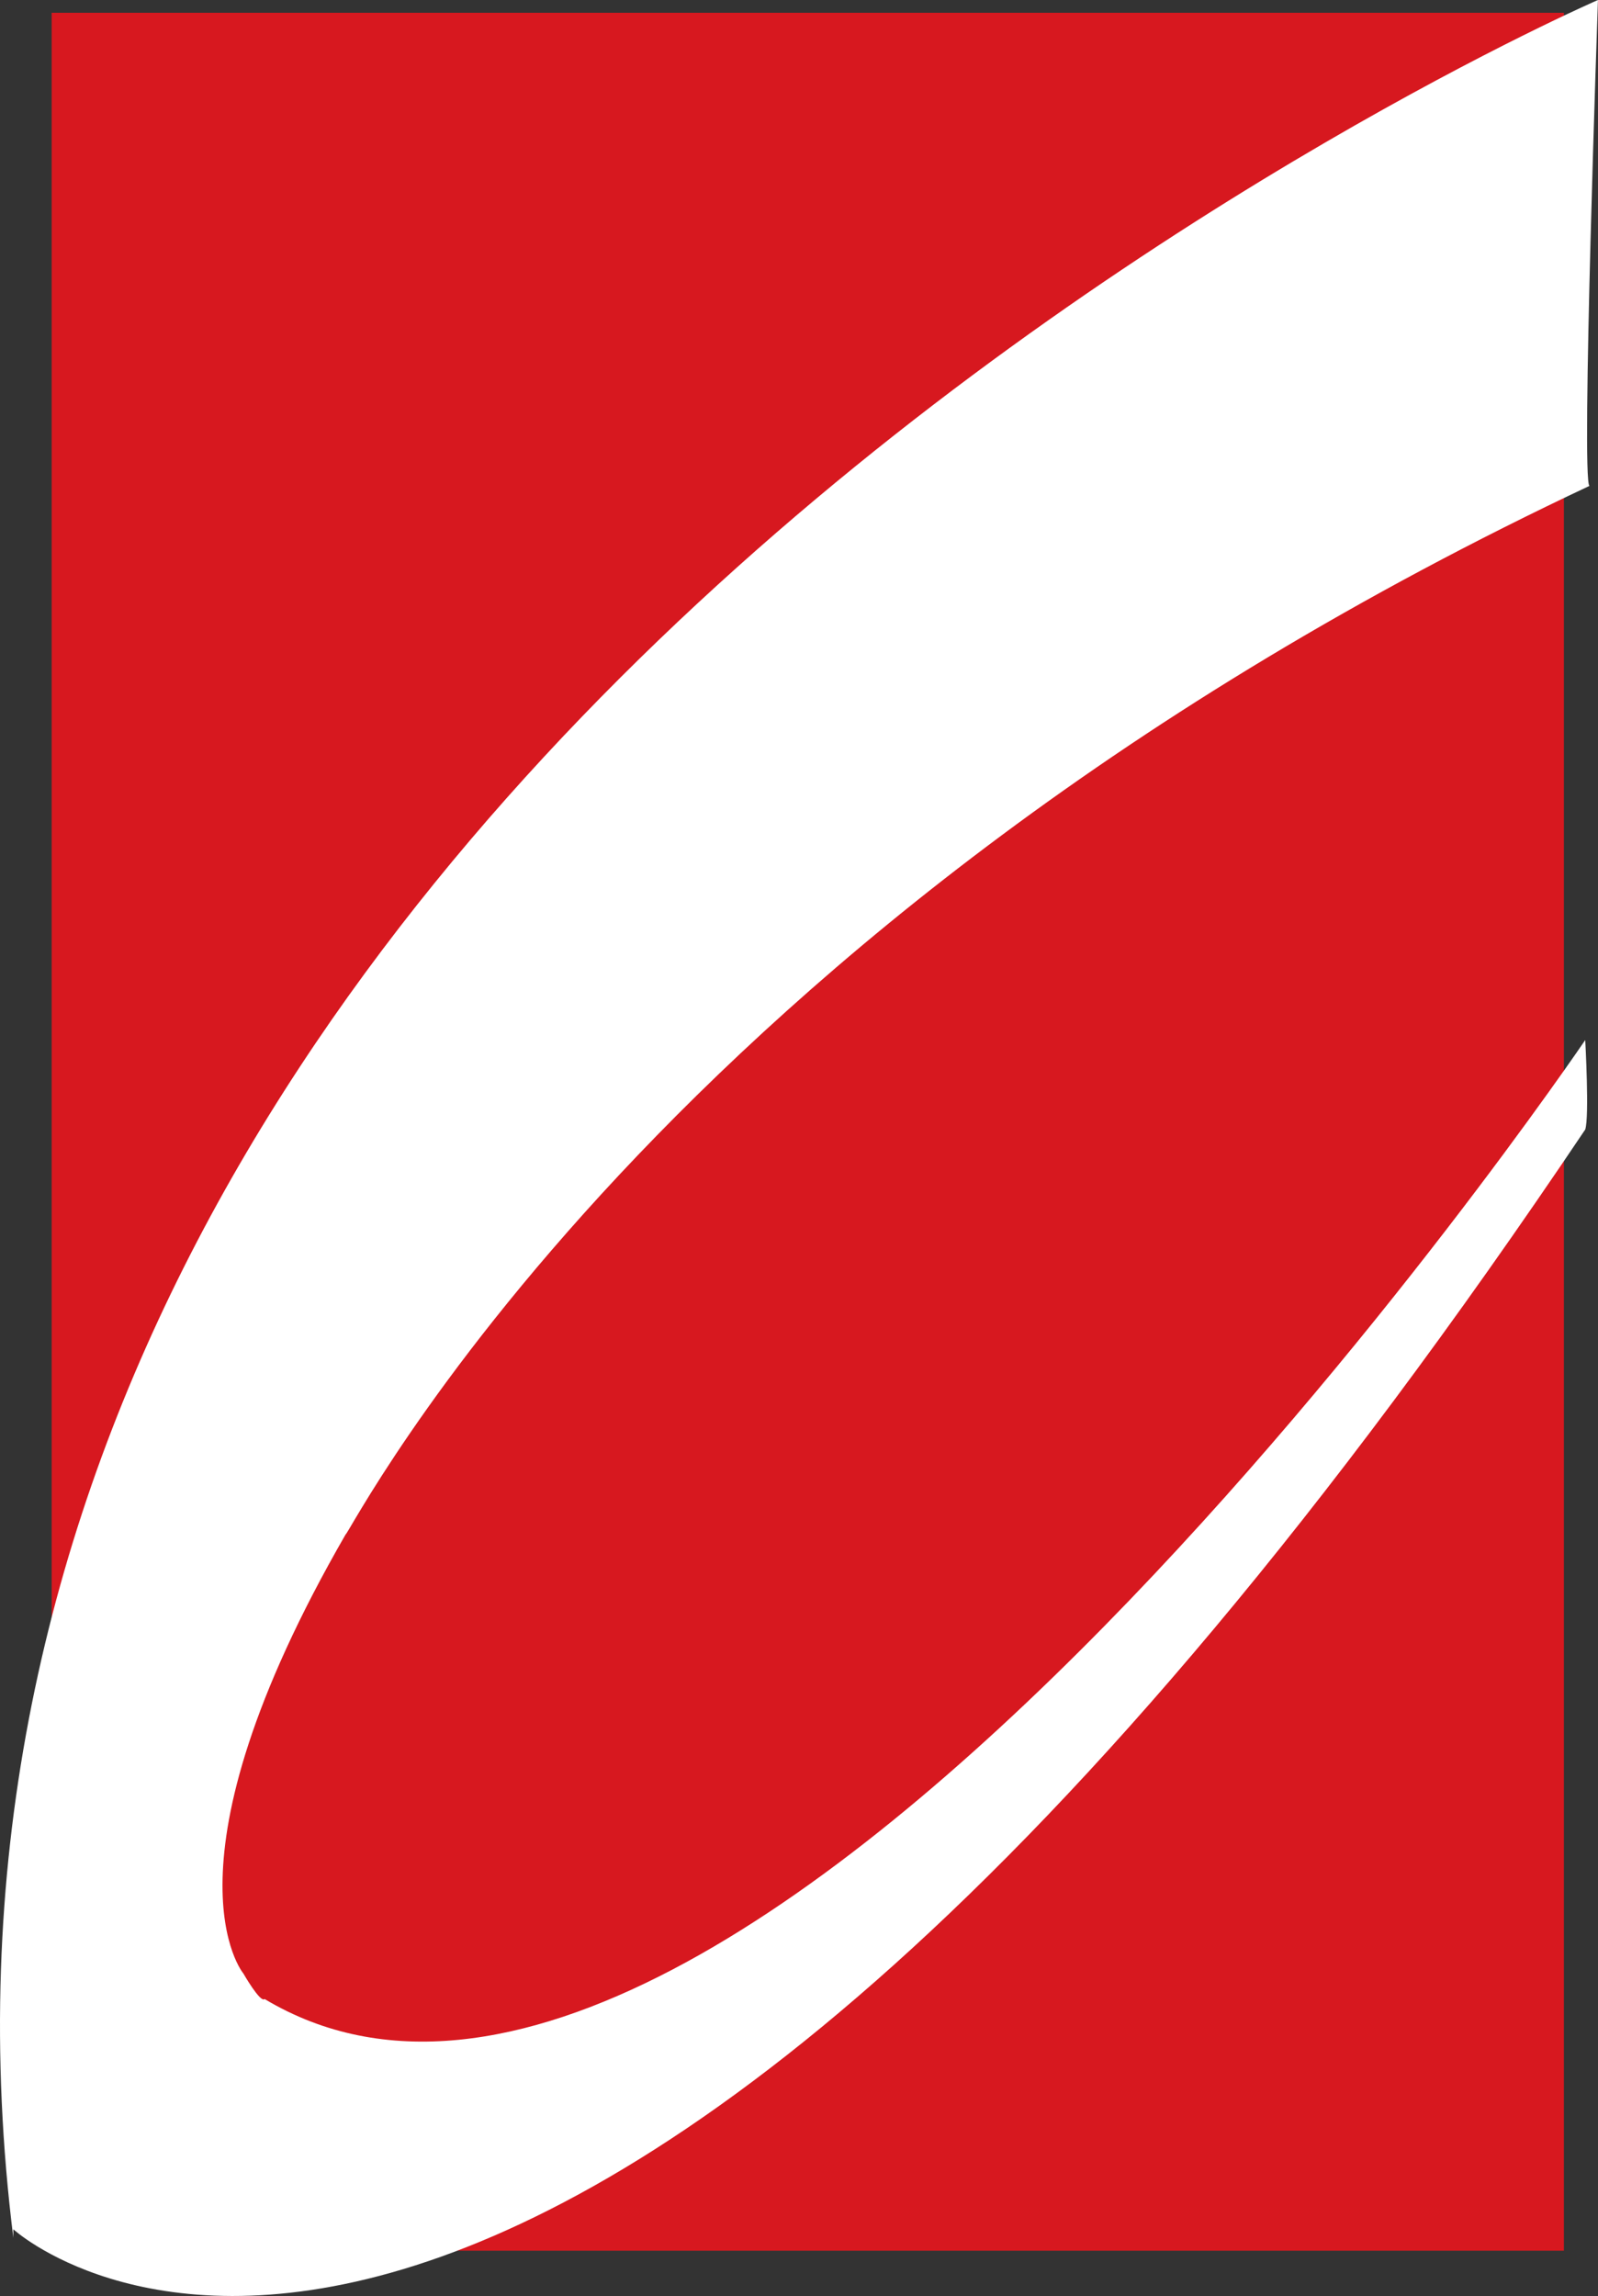
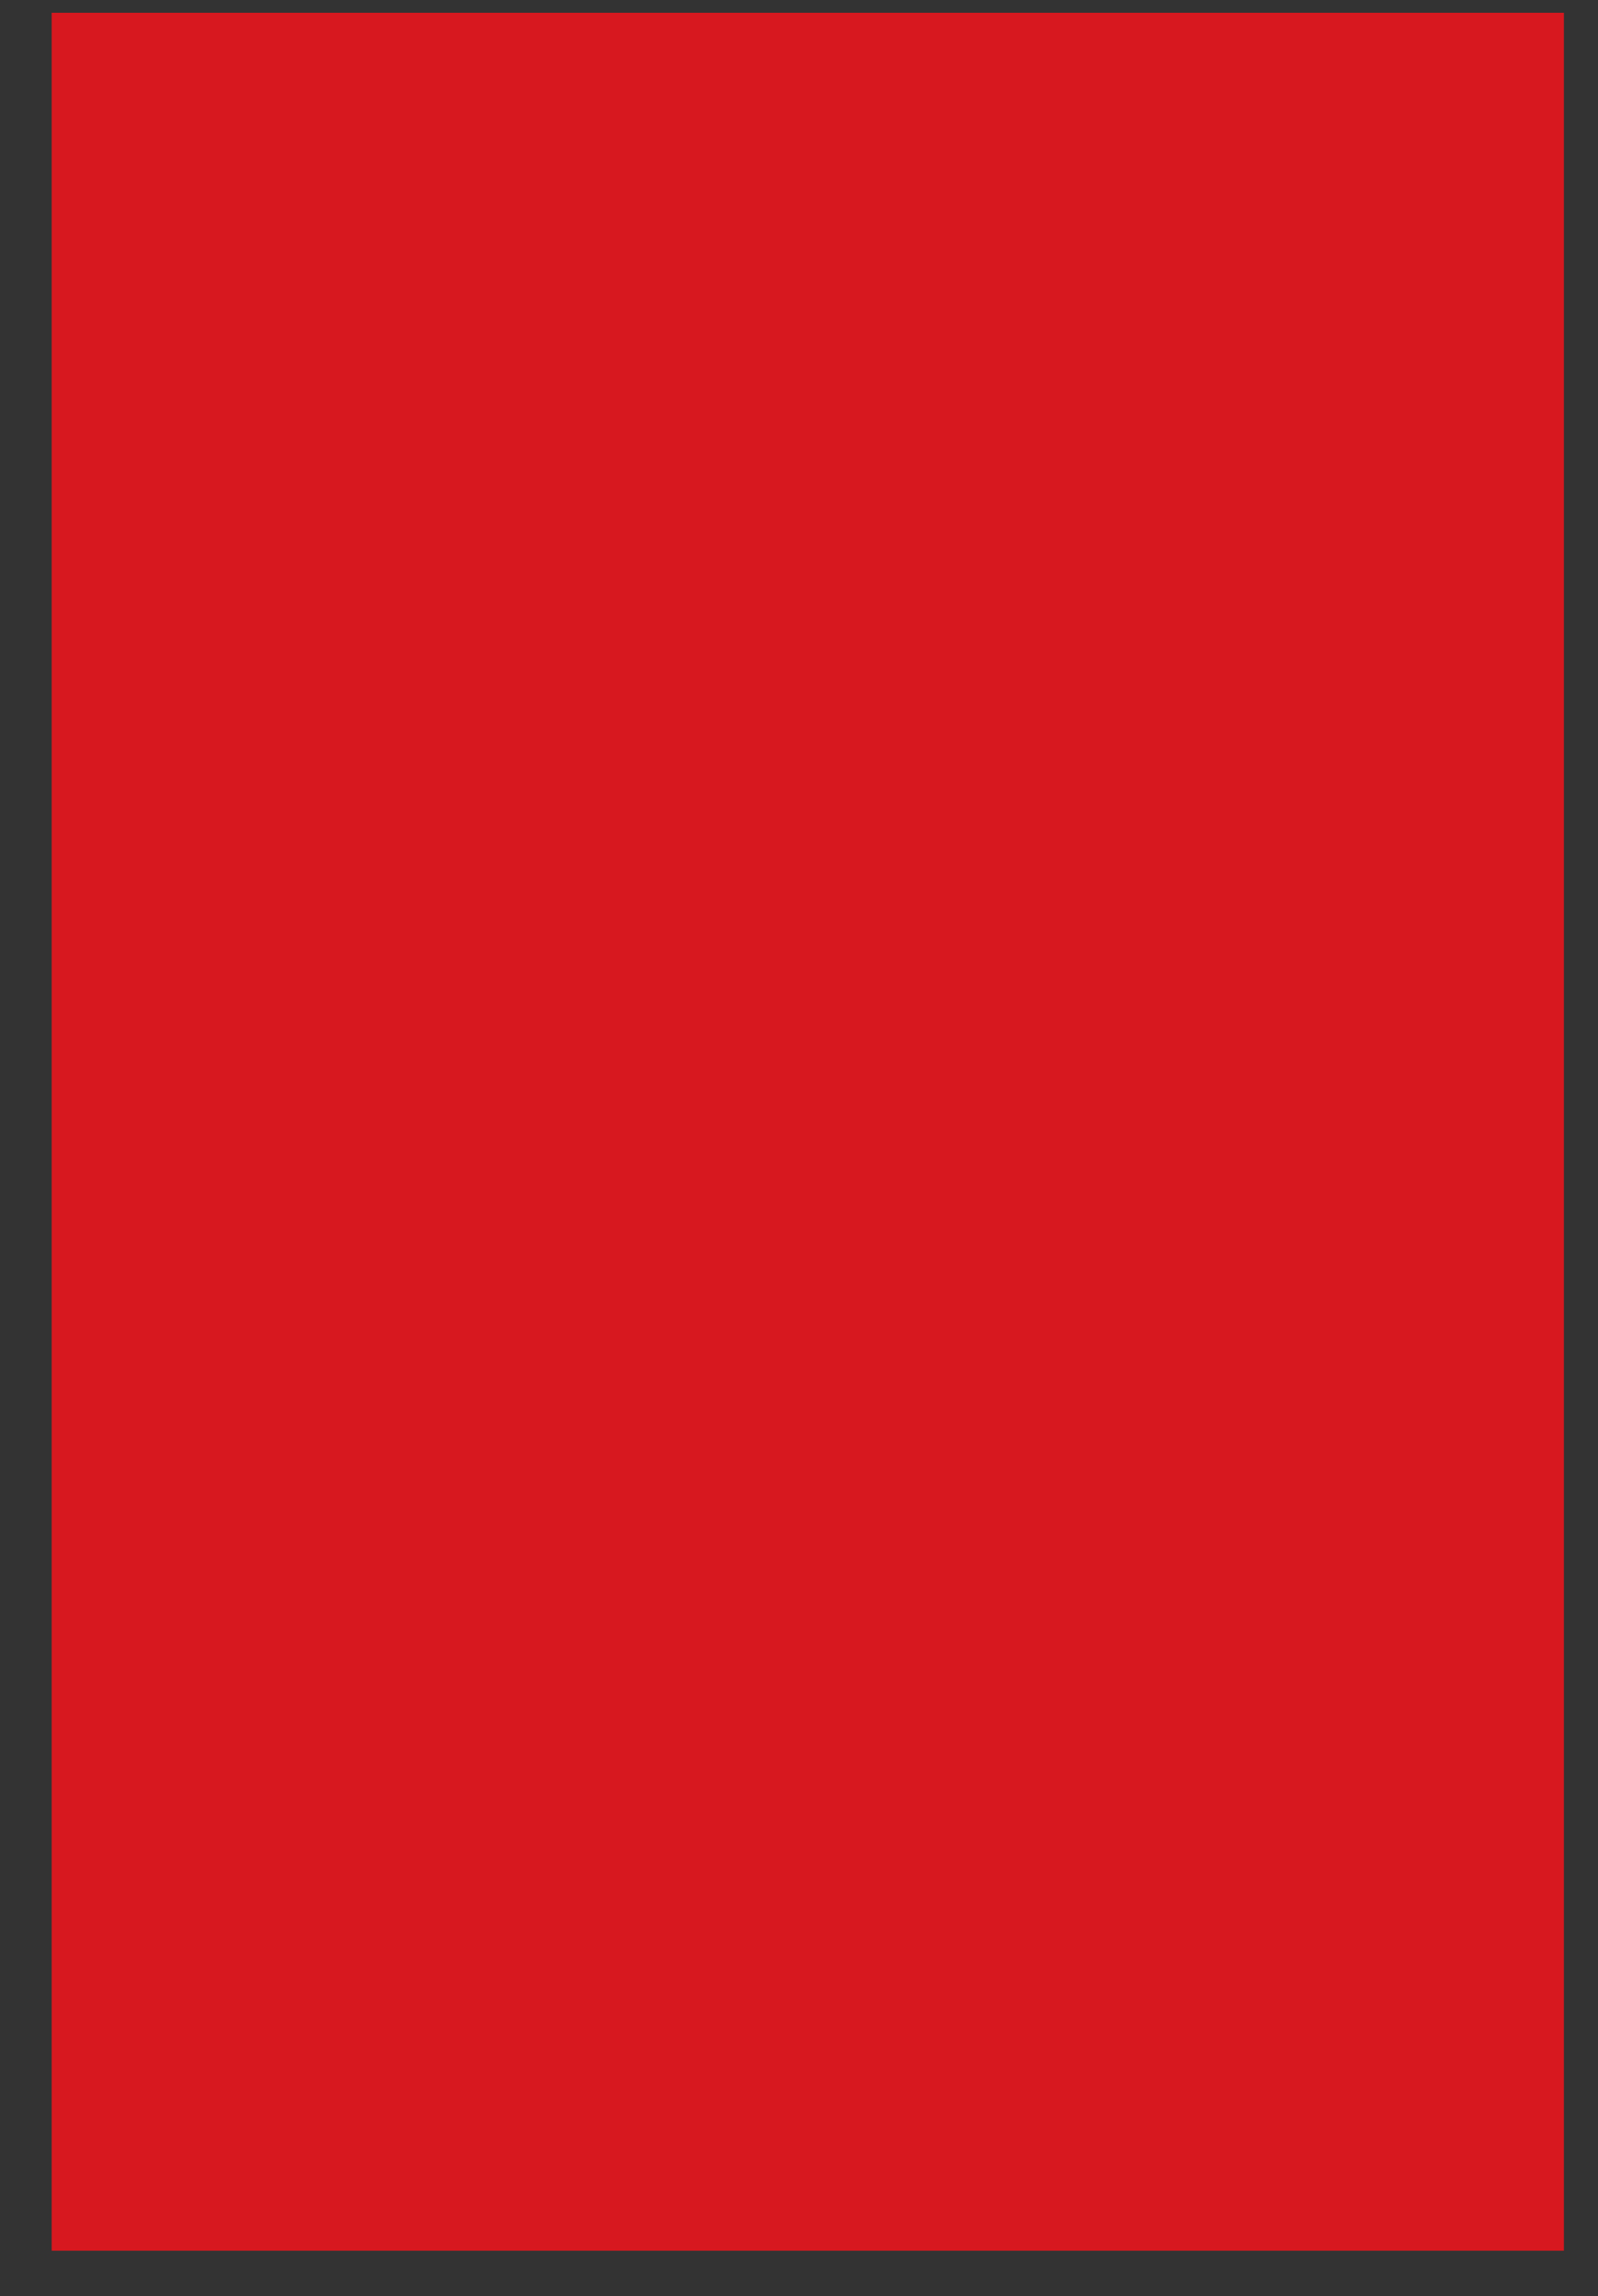
<svg xmlns="http://www.w3.org/2000/svg" width="115.3pt" height="165.57pt" viewBox="0 0 115.3 165.57" version="1.1">
  <rect x="0" y="0" width="115.3" height="165.57" fill="#333333" stroke="none" />
  <g id="surface1">
    <path style=" stroke:none;fill-rule:nonzero;fill:rgb(84.299%,9.399%,12.199%);fill-opacity:1;" d="M 3.727 162.305 L 112.84 162.305 L 112.84 0.922 L 3.727 0.922 Z M 3.727 162.305 " />
-     <path style=" stroke:none;fill-rule:nonzero;fill:rgb(100%,100%,100%);fill-opacity:1;" d="M 115.297 0 C 115.297 0 -12.258 55.328 0.961 161.367 L 0.961 160.758 C 0.961 160.758 38.152 194.871 114.379 81.453 C 114.684 80.531 114.379 75 114.379 75 C 114.379 75 53.52 164.75 19.094 144.156 C 18.789 144.465 17.559 142.312 17.559 142.312 C 17.559 142.312 11.102 134.629 24.938 110.652 C 25.242 110.652 47.375 66.699 114.684 35.039 C 114.07 34.73 115.297 0 115.297 0 " />
  </g>
</svg>